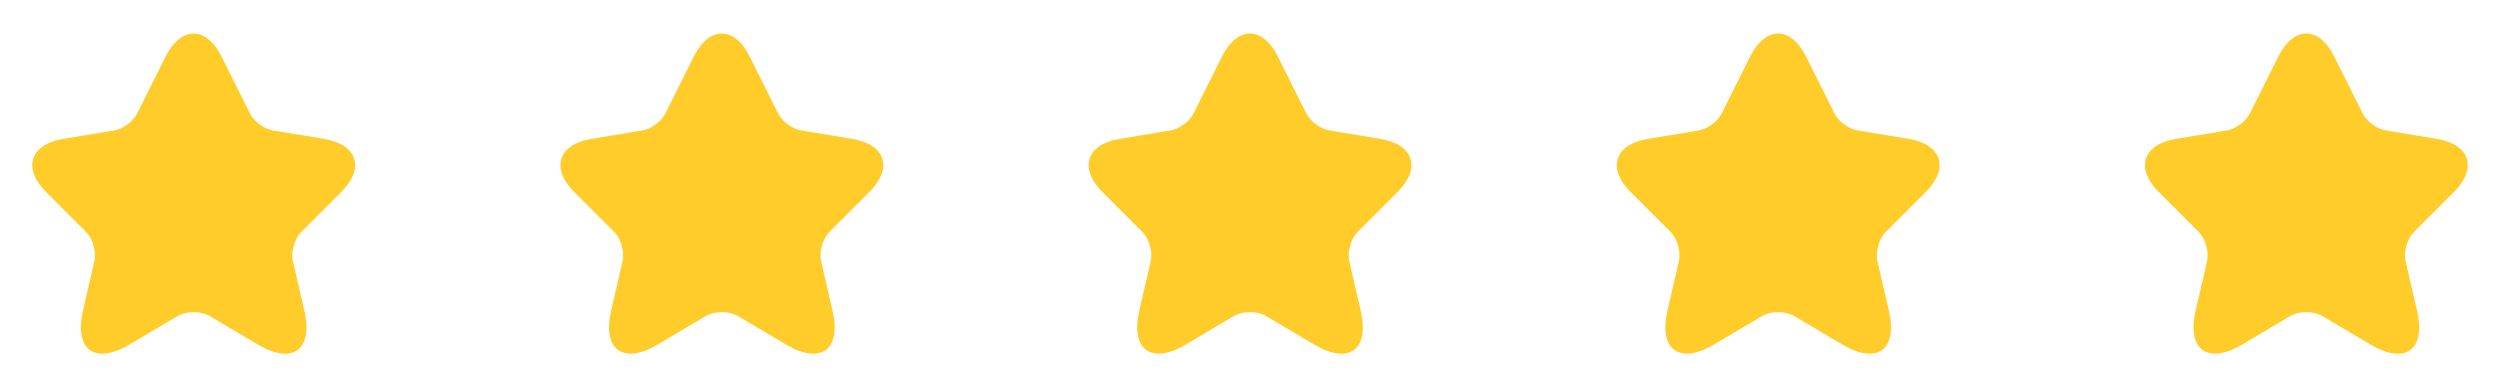
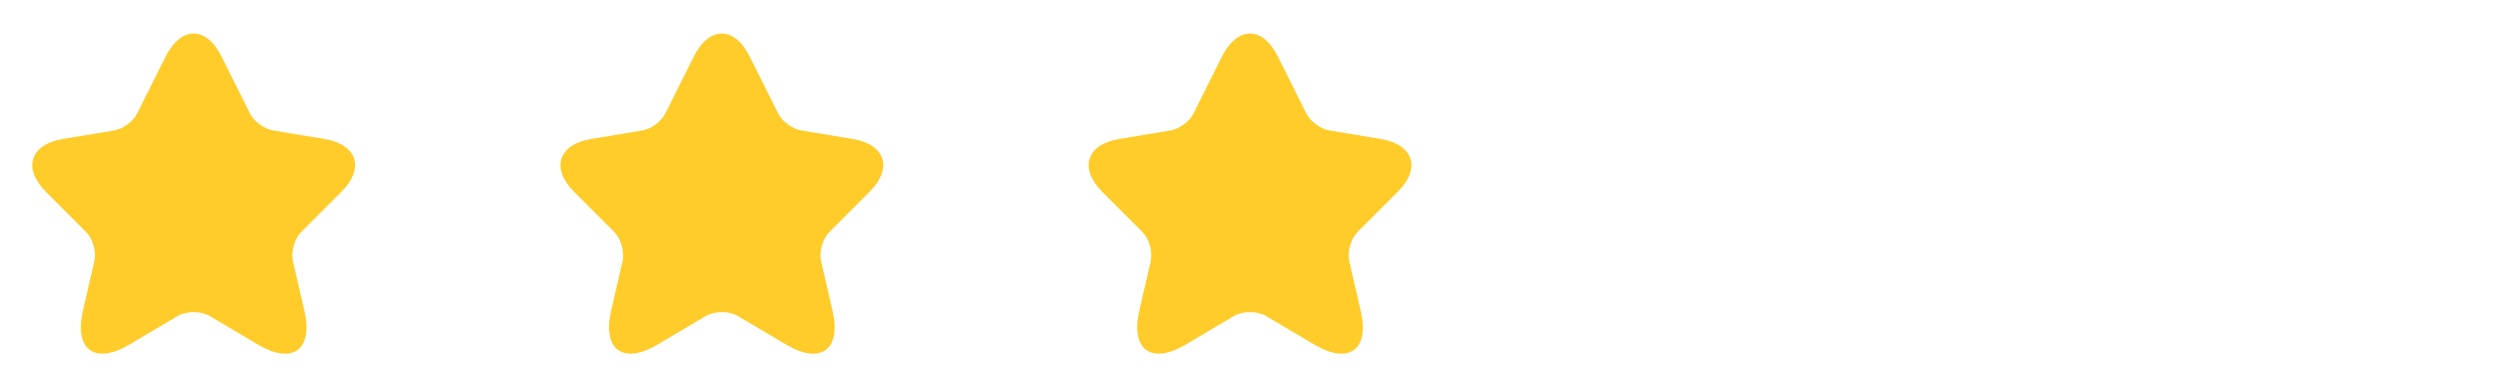
<svg xmlns="http://www.w3.org/2000/svg" width="142" height="22" viewBox="0 0 142 22" fill="none">
  <path d="M12.586 3.217L14.199 6.444C14.419 6.893 15.006 7.324 15.501 7.407L18.425 7.892C20.295 8.204 20.735 9.561 19.387 10.899L17.114 13.172C16.729 13.557 16.518 14.3 16.637 14.832L17.288 17.646C17.802 19.873 16.619 20.735 14.648 19.571L11.907 17.948C11.412 17.655 10.597 17.655 10.092 17.948L7.352 19.571C5.39 20.735 4.198 19.864 4.712 17.646L5.362 14.832C5.482 14.3 5.271 13.557 4.886 13.172L2.612 10.899C1.274 9.561 1.705 8.204 3.575 7.892L6.499 7.407C6.985 7.324 7.572 6.893 7.792 6.444L9.405 3.217C10.285 1.467 11.715 1.467 12.586 3.217Z" fill="#FFCC29" />
  <path d="M42.586 3.217L44.199 6.444C44.419 6.893 45.006 7.324 45.501 7.407L48.425 7.892C50.295 8.204 50.735 9.561 49.387 10.899L47.114 13.172C46.729 13.557 46.518 14.3 46.637 14.832L47.288 17.646C47.802 19.873 46.619 20.735 44.648 19.571L41.907 17.948C41.412 17.655 40.597 17.655 40.092 17.948L37.352 19.571C35.39 20.735 34.198 19.864 34.712 17.646L35.362 14.832C35.482 14.3 35.271 13.557 34.886 13.172L32.612 10.899C31.274 9.561 31.705 8.204 33.575 7.892L36.499 7.407C36.985 7.324 37.572 6.893 37.792 6.444L39.405 3.217C40.285 1.467 41.715 1.467 42.586 3.217Z" fill="#FFCC29" />
  <path d="M72.586 3.217L74.199 6.444C74.419 6.893 75.006 7.324 75.501 7.407L78.425 7.892C80.295 8.204 80.735 9.561 79.387 10.899L77.114 13.172C76.729 13.557 76.518 14.3 76.637 14.832L77.288 17.646C77.802 19.873 76.619 20.735 74.648 19.571L71.907 17.948C71.412 17.655 70.597 17.655 70.092 17.948L67.352 19.571C65.39 20.735 64.198 19.864 64.712 17.646L65.362 14.832C65.482 14.3 65.271 13.557 64.886 13.172L62.612 10.899C61.274 9.561 61.705 8.204 63.575 7.892L66.499 7.407C66.985 7.324 67.572 6.893 67.792 6.444L69.405 3.217C70.285 1.467 71.715 1.467 72.586 3.217Z" fill="#FFCC29" />
-   <path d="M102.586 3.217L104.199 6.444C104.419 6.893 105.006 7.324 105.501 7.407L108.425 7.892C110.295 8.204 110.735 9.561 109.387 10.899L107.114 13.172C106.729 13.557 106.518 14.3 106.637 14.832L107.288 17.646C107.802 19.873 106.619 20.735 104.648 19.571L101.907 17.948C101.412 17.655 100.597 17.655 100.092 17.948L97.352 19.571C95.39 20.735 94.198 19.864 94.712 17.646L95.362 14.832C95.482 14.3 95.271 13.557 94.886 13.172L92.612 10.899C91.274 9.561 91.705 8.204 93.575 7.892L96.499 7.407C96.985 7.324 97.572 6.893 97.792 6.444L99.405 3.217C100.285 1.467 101.715 1.467 102.586 3.217Z" fill="#FFCC29" />
-   <path d="M132.586 3.217L134.199 6.444C134.419 6.893 135.006 7.324 135.501 7.407L138.425 7.892C140.295 8.204 140.735 9.561 139.387 10.899L137.114 13.172C136.729 13.557 136.518 14.3 136.637 14.832L137.288 17.646C137.802 19.873 136.619 20.735 134.648 19.571L131.907 17.948C131.412 17.655 130.597 17.655 130.092 17.948L127.352 19.571C125.39 20.735 124.198 19.864 124.712 17.646L125.362 14.832C125.482 14.3 125.271 13.557 124.886 13.172L122.612 10.899C121.274 9.561 121.705 8.204 123.575 7.892L126.499 7.407C126.985 7.324 127.572 6.893 127.792 6.444L129.405 3.217C130.285 1.467 131.715 1.467 132.586 3.217Z" fill="#FFCC29" />
</svg>